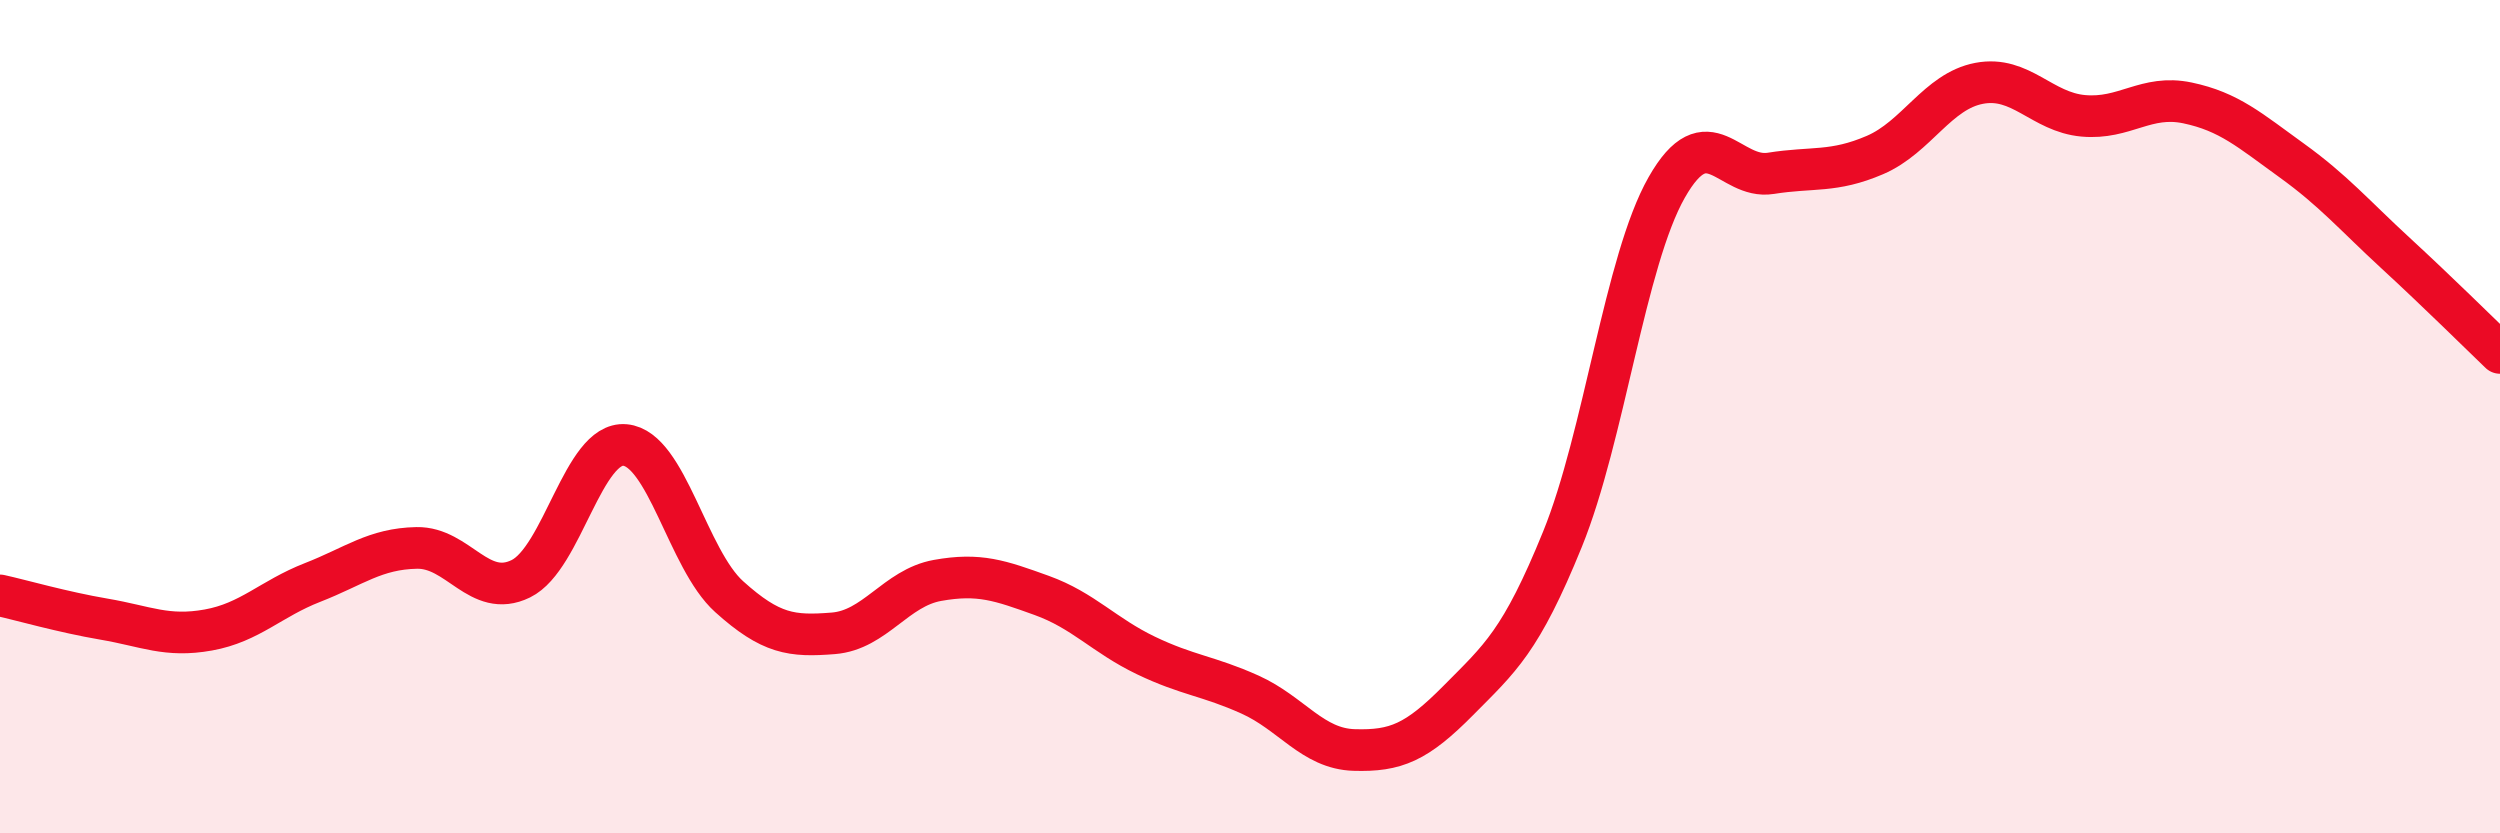
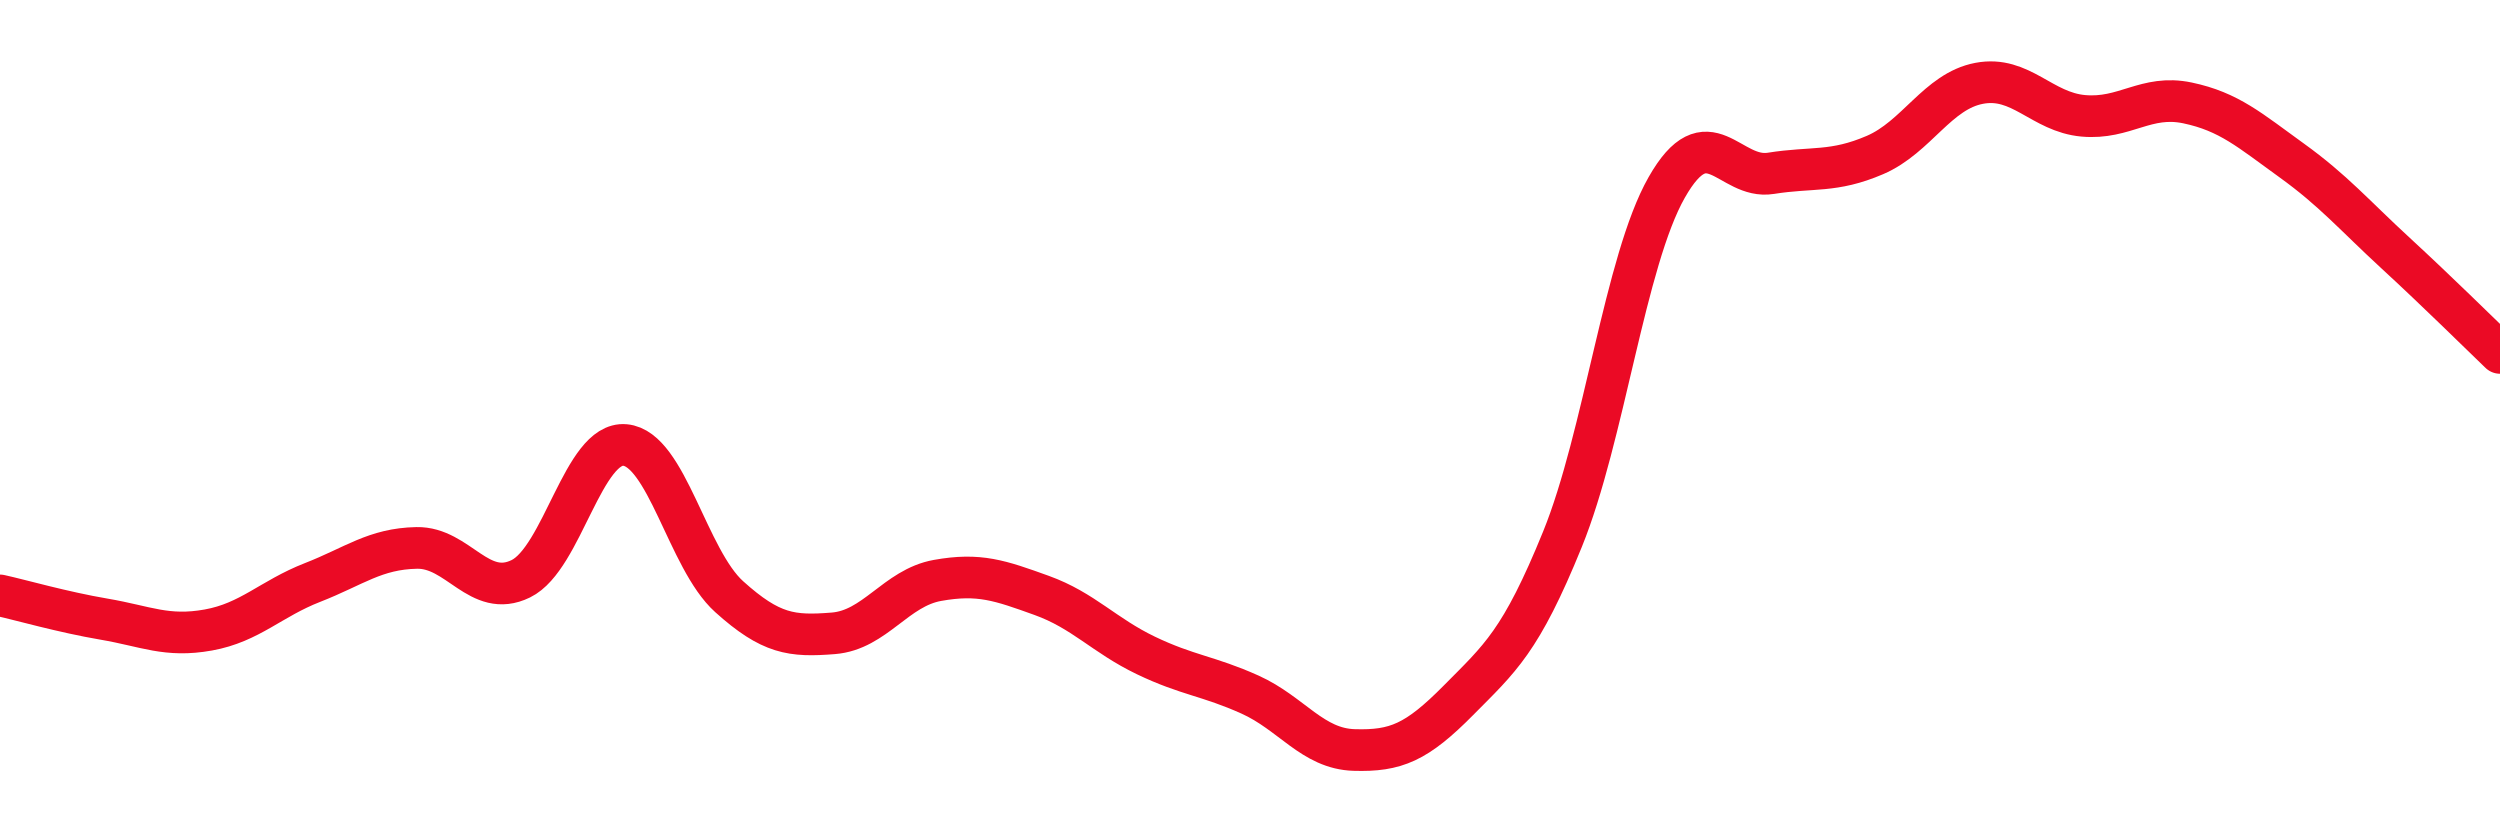
<svg xmlns="http://www.w3.org/2000/svg" width="60" height="20" viewBox="0 0 60 20">
-   <path d="M 0,14.29 C 0.5,14.4 1.5,14.69 2.5,14.86 C 3.5,15.03 4,15.3 5,15.12 C 6,14.94 6.5,14.37 7.5,13.98 C 8.5,13.59 9,13.17 10,13.15 C 11,13.13 11.5,14.38 12.5,13.89 C 13.5,13.4 14,10.59 15,10.68 C 16,10.77 16.5,13.42 17.5,14.32 C 18.5,15.22 19,15.28 20,15.2 C 21,15.12 21.5,14.11 22.5,13.93 C 23.5,13.75 24,13.93 25,14.29 C 26,14.65 26.5,15.25 27.5,15.73 C 28.5,16.21 29,16.22 30,16.67 C 31,17.12 31.5,17.97 32.5,18 C 33.5,18.03 34,17.82 35,16.81 C 36,15.8 36.5,15.4 37.5,12.94 C 38.5,10.48 39,6.26 40,4.5 C 41,2.74 41.5,4.32 42.5,4.16 C 43.5,4 44,4.15 45,3.72 C 46,3.29 46.5,2.19 47.5,2 C 48.5,1.81 49,2.69 50,2.78 C 51,2.87 51.5,2.26 52.5,2.47 C 53.5,2.68 54,3.13 55,3.85 C 56,4.57 56.5,5.16 57.5,6.08 C 58.5,7 59.5,7.99 60,8.47L60 20L0 20Z" fill="#EB0A25" opacity="0.1" stroke-linecap="round" stroke-linejoin="round" />
  <path d="M 0,14.29 C 0.5,14.4 1.5,14.69 2.5,14.86 C 3.5,15.03 4,15.3 5,15.12 C 6,14.94 6.5,14.37 7.5,13.98 C 8.5,13.59 9,13.17 10,13.15 C 11,13.13 11.5,14.38 12.5,13.89 C 13.5,13.4 14,10.59 15,10.68 C 16,10.77 16.5,13.42 17.5,14.32 C 18.5,15.22 19,15.28 20,15.2 C 21,15.12 21.5,14.11 22.5,13.93 C 23.5,13.75 24,13.93 25,14.29 C 26,14.65 26.5,15.25 27.5,15.73 C 28.5,16.21 29,16.22 30,16.67 C 31,17.12 31.5,17.97 32.5,18 C 33.5,18.03 34,17.82 35,16.81 C 36,15.8 36.5,15.4 37.5,12.94 C 38.5,10.48 39,6.26 40,4.5 C 41,2.74 41.5,4.32 42.5,4.16 C 43.5,4 44,4.15 45,3.72 C 46,3.29 46.5,2.19 47.5,2 C 48.5,1.81 49,2.69 50,2.78 C 51,2.87 51.5,2.26 52.5,2.47 C 53.5,2.68 54,3.13 55,3.85 C 56,4.57 56.5,5.16 57.5,6.08 C 58.5,7 59.5,7.99 60,8.47" stroke="#EB0A25" stroke-width="1" fill="none" stroke-linecap="round" stroke-linejoin="round" />
</svg>